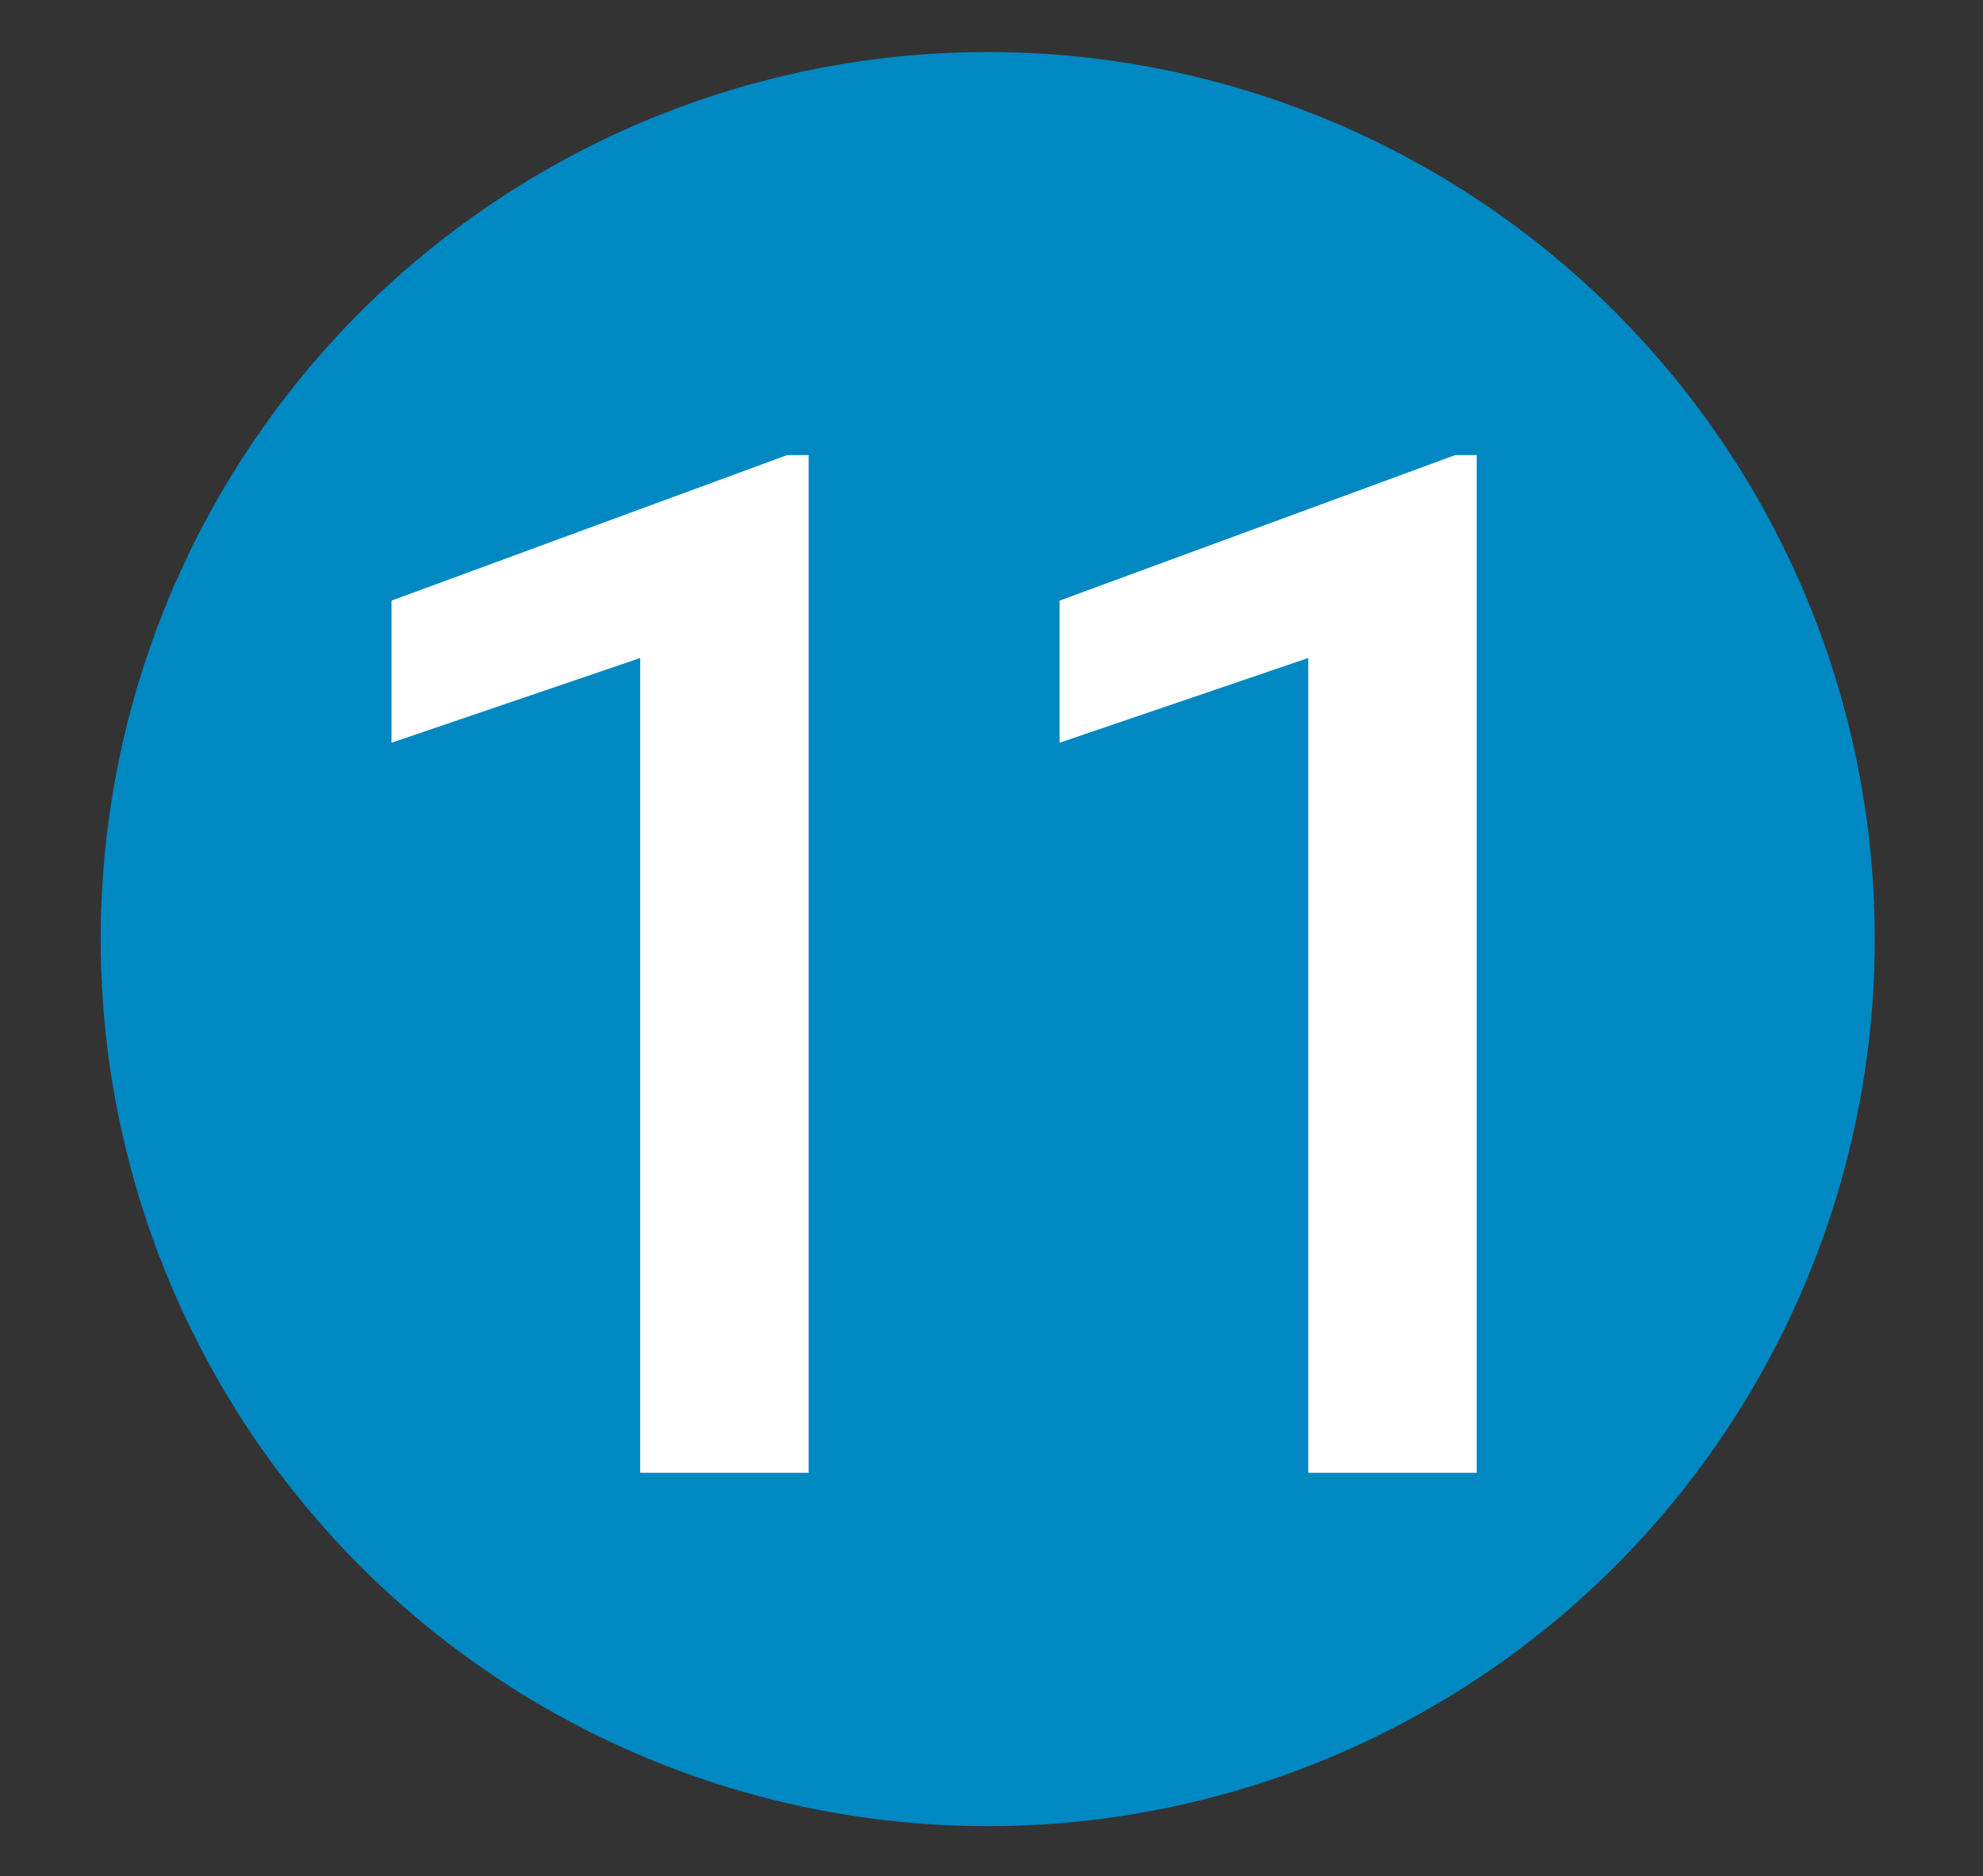
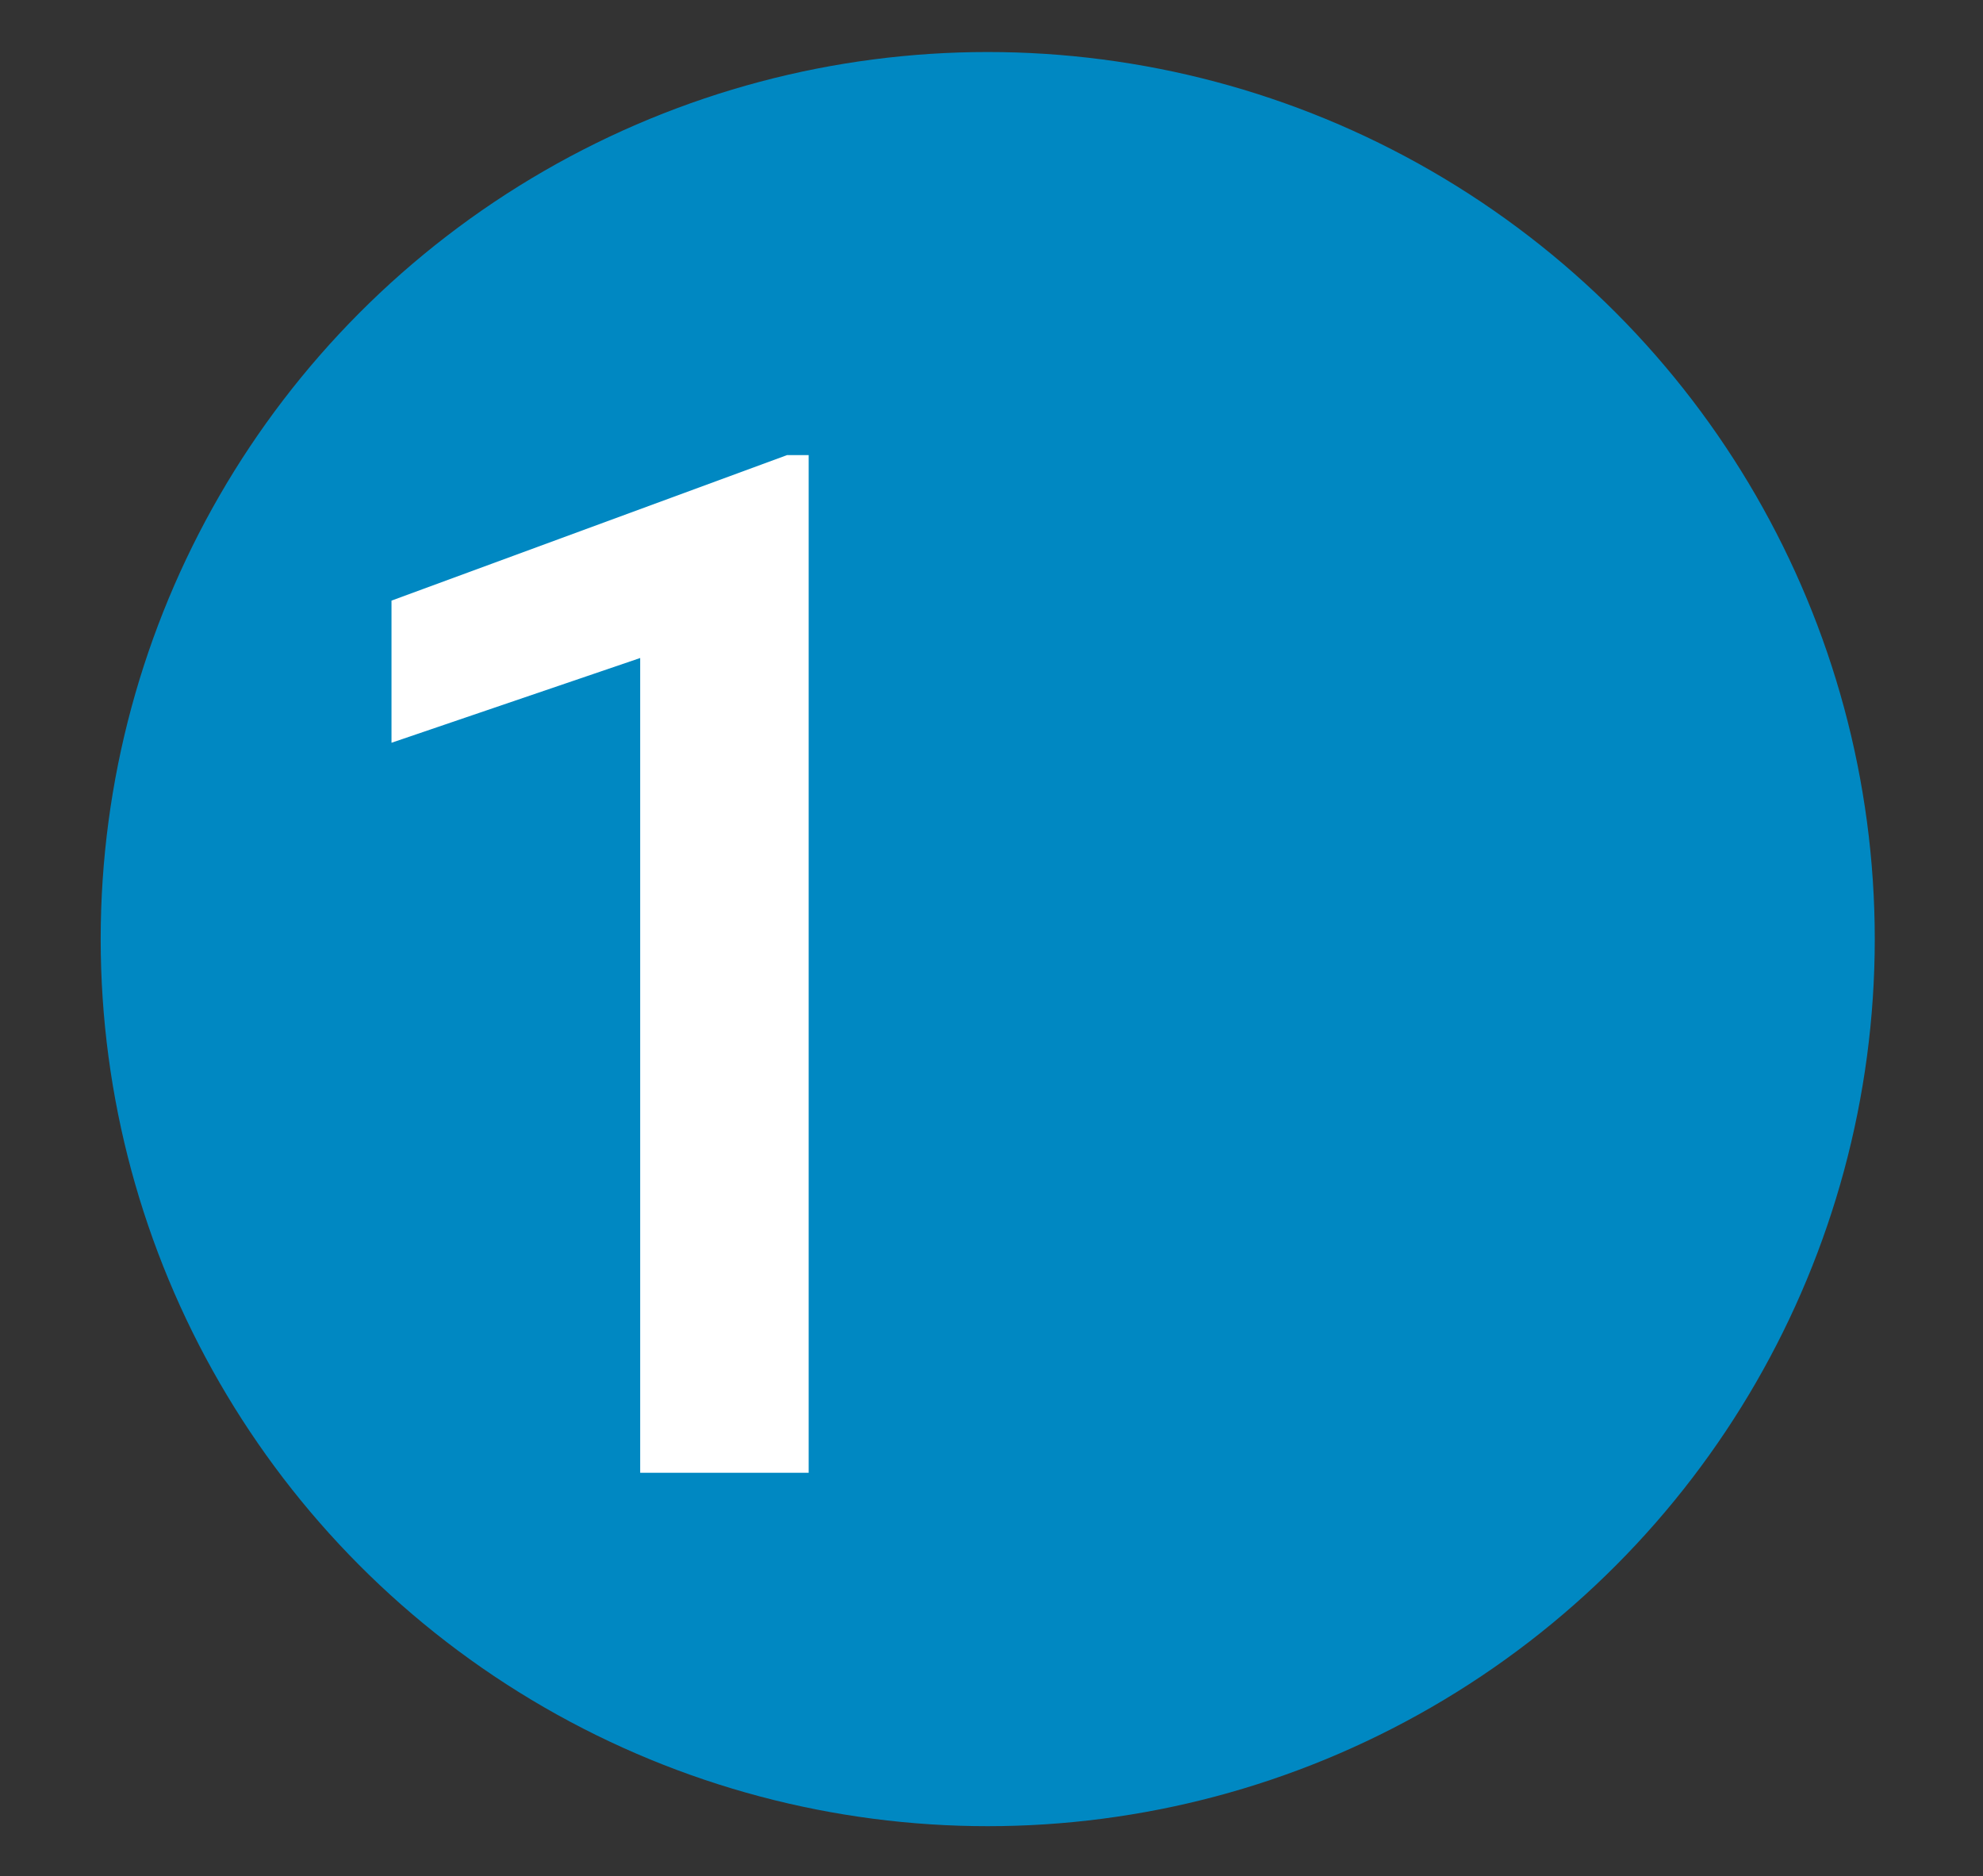
<svg xmlns="http://www.w3.org/2000/svg" id="Camada_1" data-name="Camada 1" viewBox="0 0 118.17 111.81">
  <rect x="0" y="0" width="118.17" height="111.81" fill="#333333" stroke="none" />
  <defs>
    <style>      .cls-1 {        fill: #0088c2;      }      .cls-2 {        fill: #fff;      }    </style>
  </defs>
  <circle class="cls-1" cx="58.86" cy="55.96" r="52.86" />
  <g>
    <path class="cls-2" d="m48.19,87.76h-10.04v-48.55l-14.82,5.05v-8.47l23.57-8.67h1.29v60.64Z" />
-     <path class="cls-2" d="m88,87.76h-10.04v-48.55l-14.82,5.05v-8.47l23.57-8.67h1.29v60.64Z" />
  </g>
</svg>